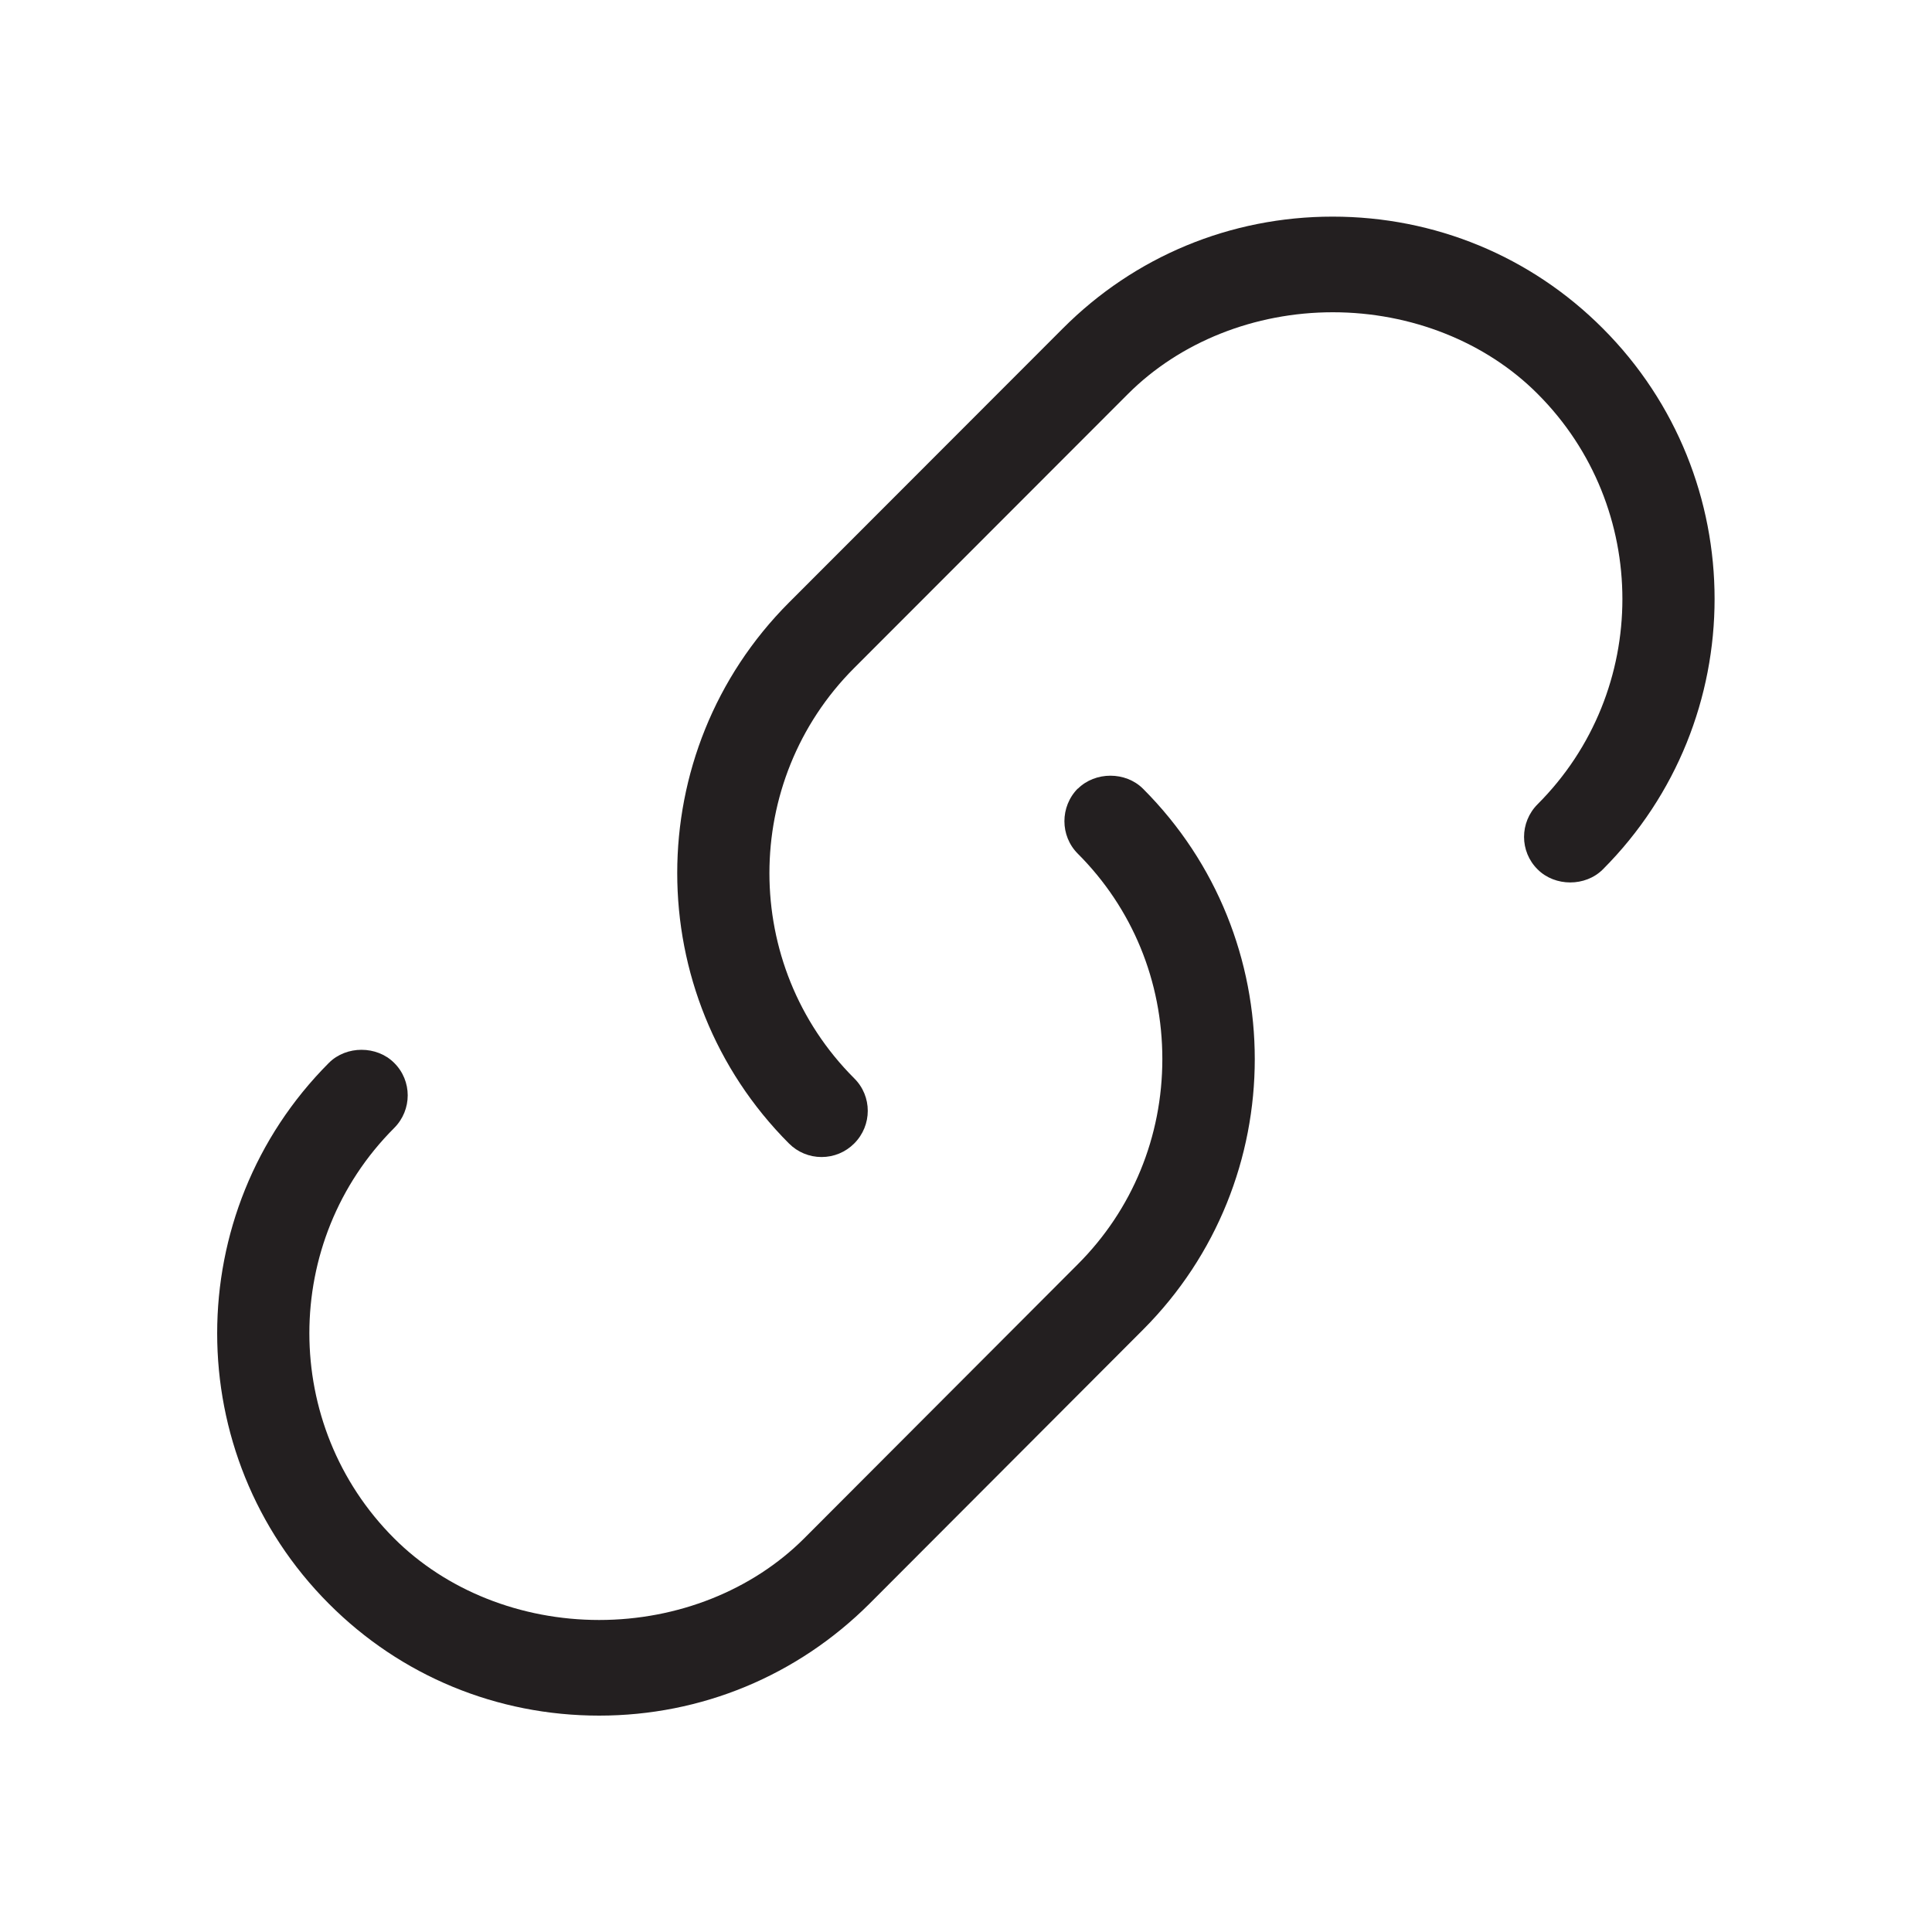
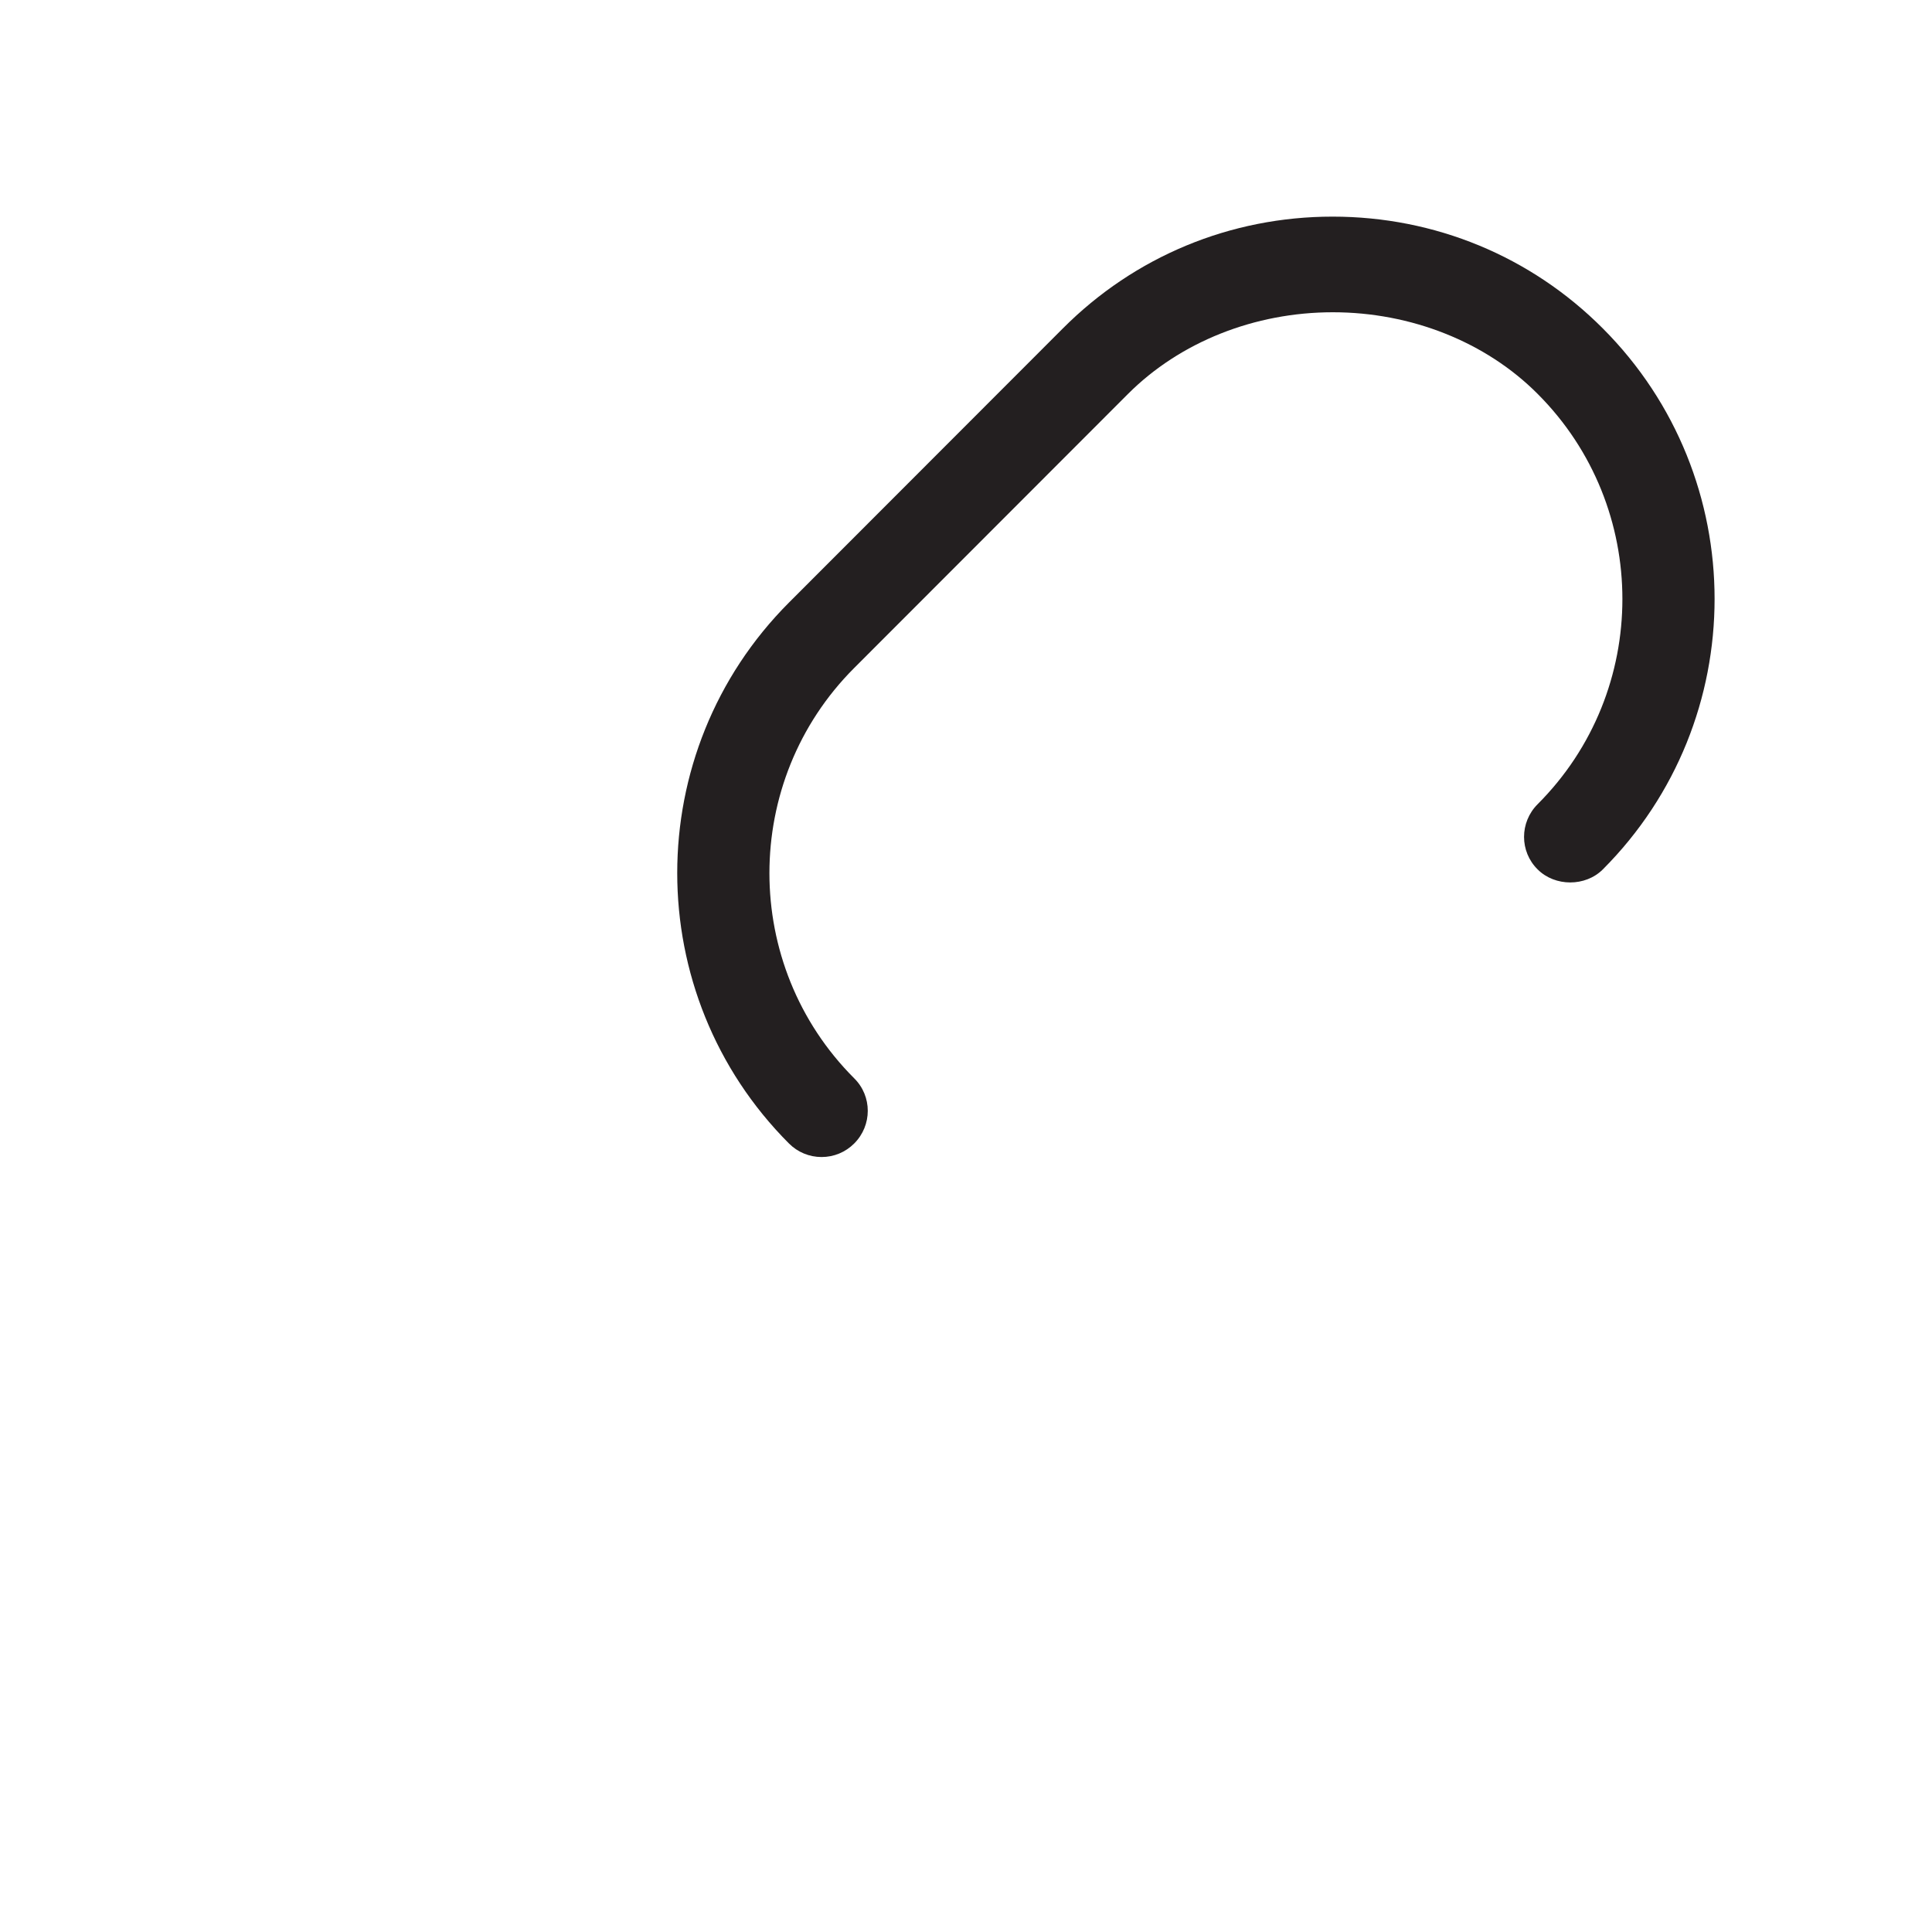
<svg xmlns="http://www.w3.org/2000/svg" viewBox="0 0 80 80" id="Layer_1">
  <defs>
    <style>.cls-1{fill:#231f20;stroke-width:0px;}</style>
  </defs>
  <path d="M66.37,13.6c-2.98-2.99-6.96-4.63-11.19-4.63h0c-4.23,0-8.2,1.65-11.17,4.63l-11.34,11.35c-6.17,6.18-6.17,16.22,0,22.4.36.36.84.56,1.35.56s.99-.2,1.35-.56c.75-.75.75-1.96,0-2.7-4.68-4.68-4.68-12.31,0-16.99l11.34-11.35c2.15-2.15,5.24-3.38,8.48-3.38h0c3.24,0,6.34,1.23,8.48,3.38,4.68,4.68,4.68,12.31,0,16.99-.75.75-.75,1.96,0,2.7.72.72,1.98.72,2.7,0,6.17-6.18,6.17-16.22,0-22.4Z" class="cls-1" />
-   <path d="M44.63,32.65c-.74.75-.74,1.96,0,2.7,2.26,2.26,3.5,5.28,3.5,8.5s-1.24,6.24-3.5,8.5l-11.33,11.35c-2.15,2.15-5.24,3.38-8.49,3.38s-6.34-1.23-8.49-3.38c-4.68-4.68-4.68-12.31,0-16.99.75-.75.75-1.96,0-2.7-.72-.72-1.98-.72-2.7,0-6.17,6.18-6.17,16.22,0,22.4,2.98,2.99,6.96,4.63,11.19,4.63s8.2-1.65,11.19-4.63l11.33-11.35c6.17-6.18,6.17-16.23,0-22.4-.72-.72-1.98-.72-2.7,0Z" class="cls-1" />
</svg>